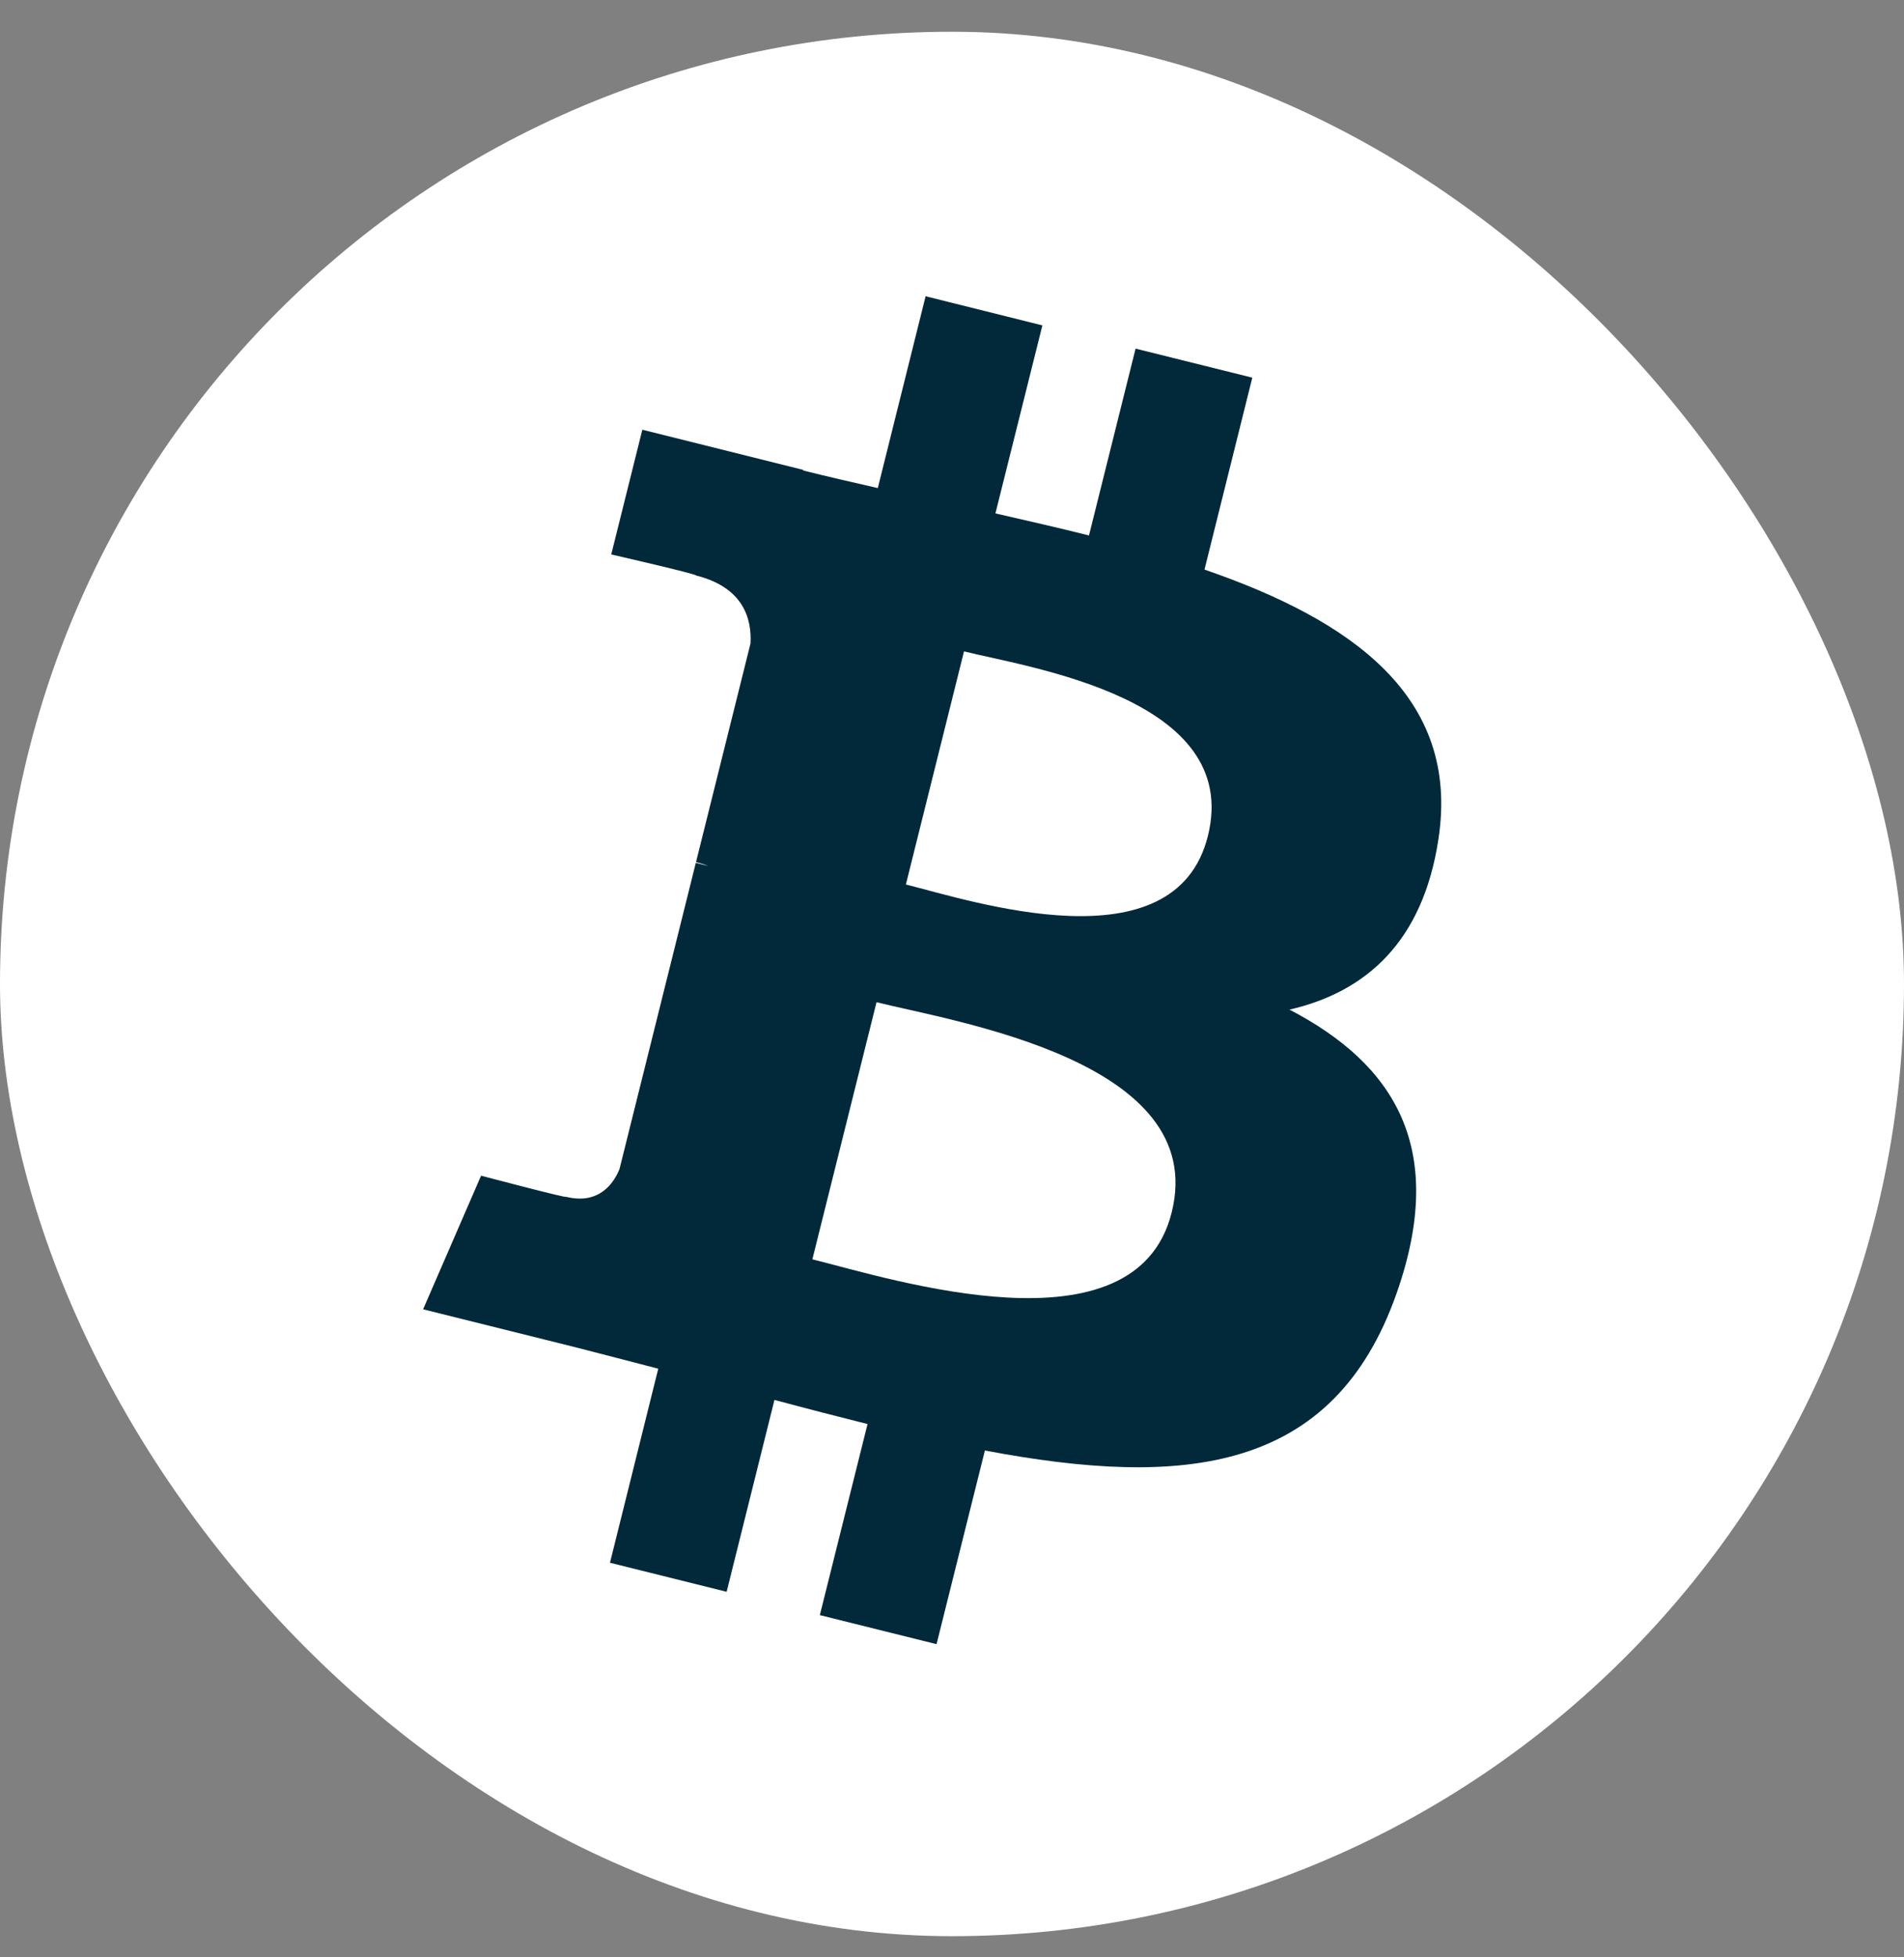
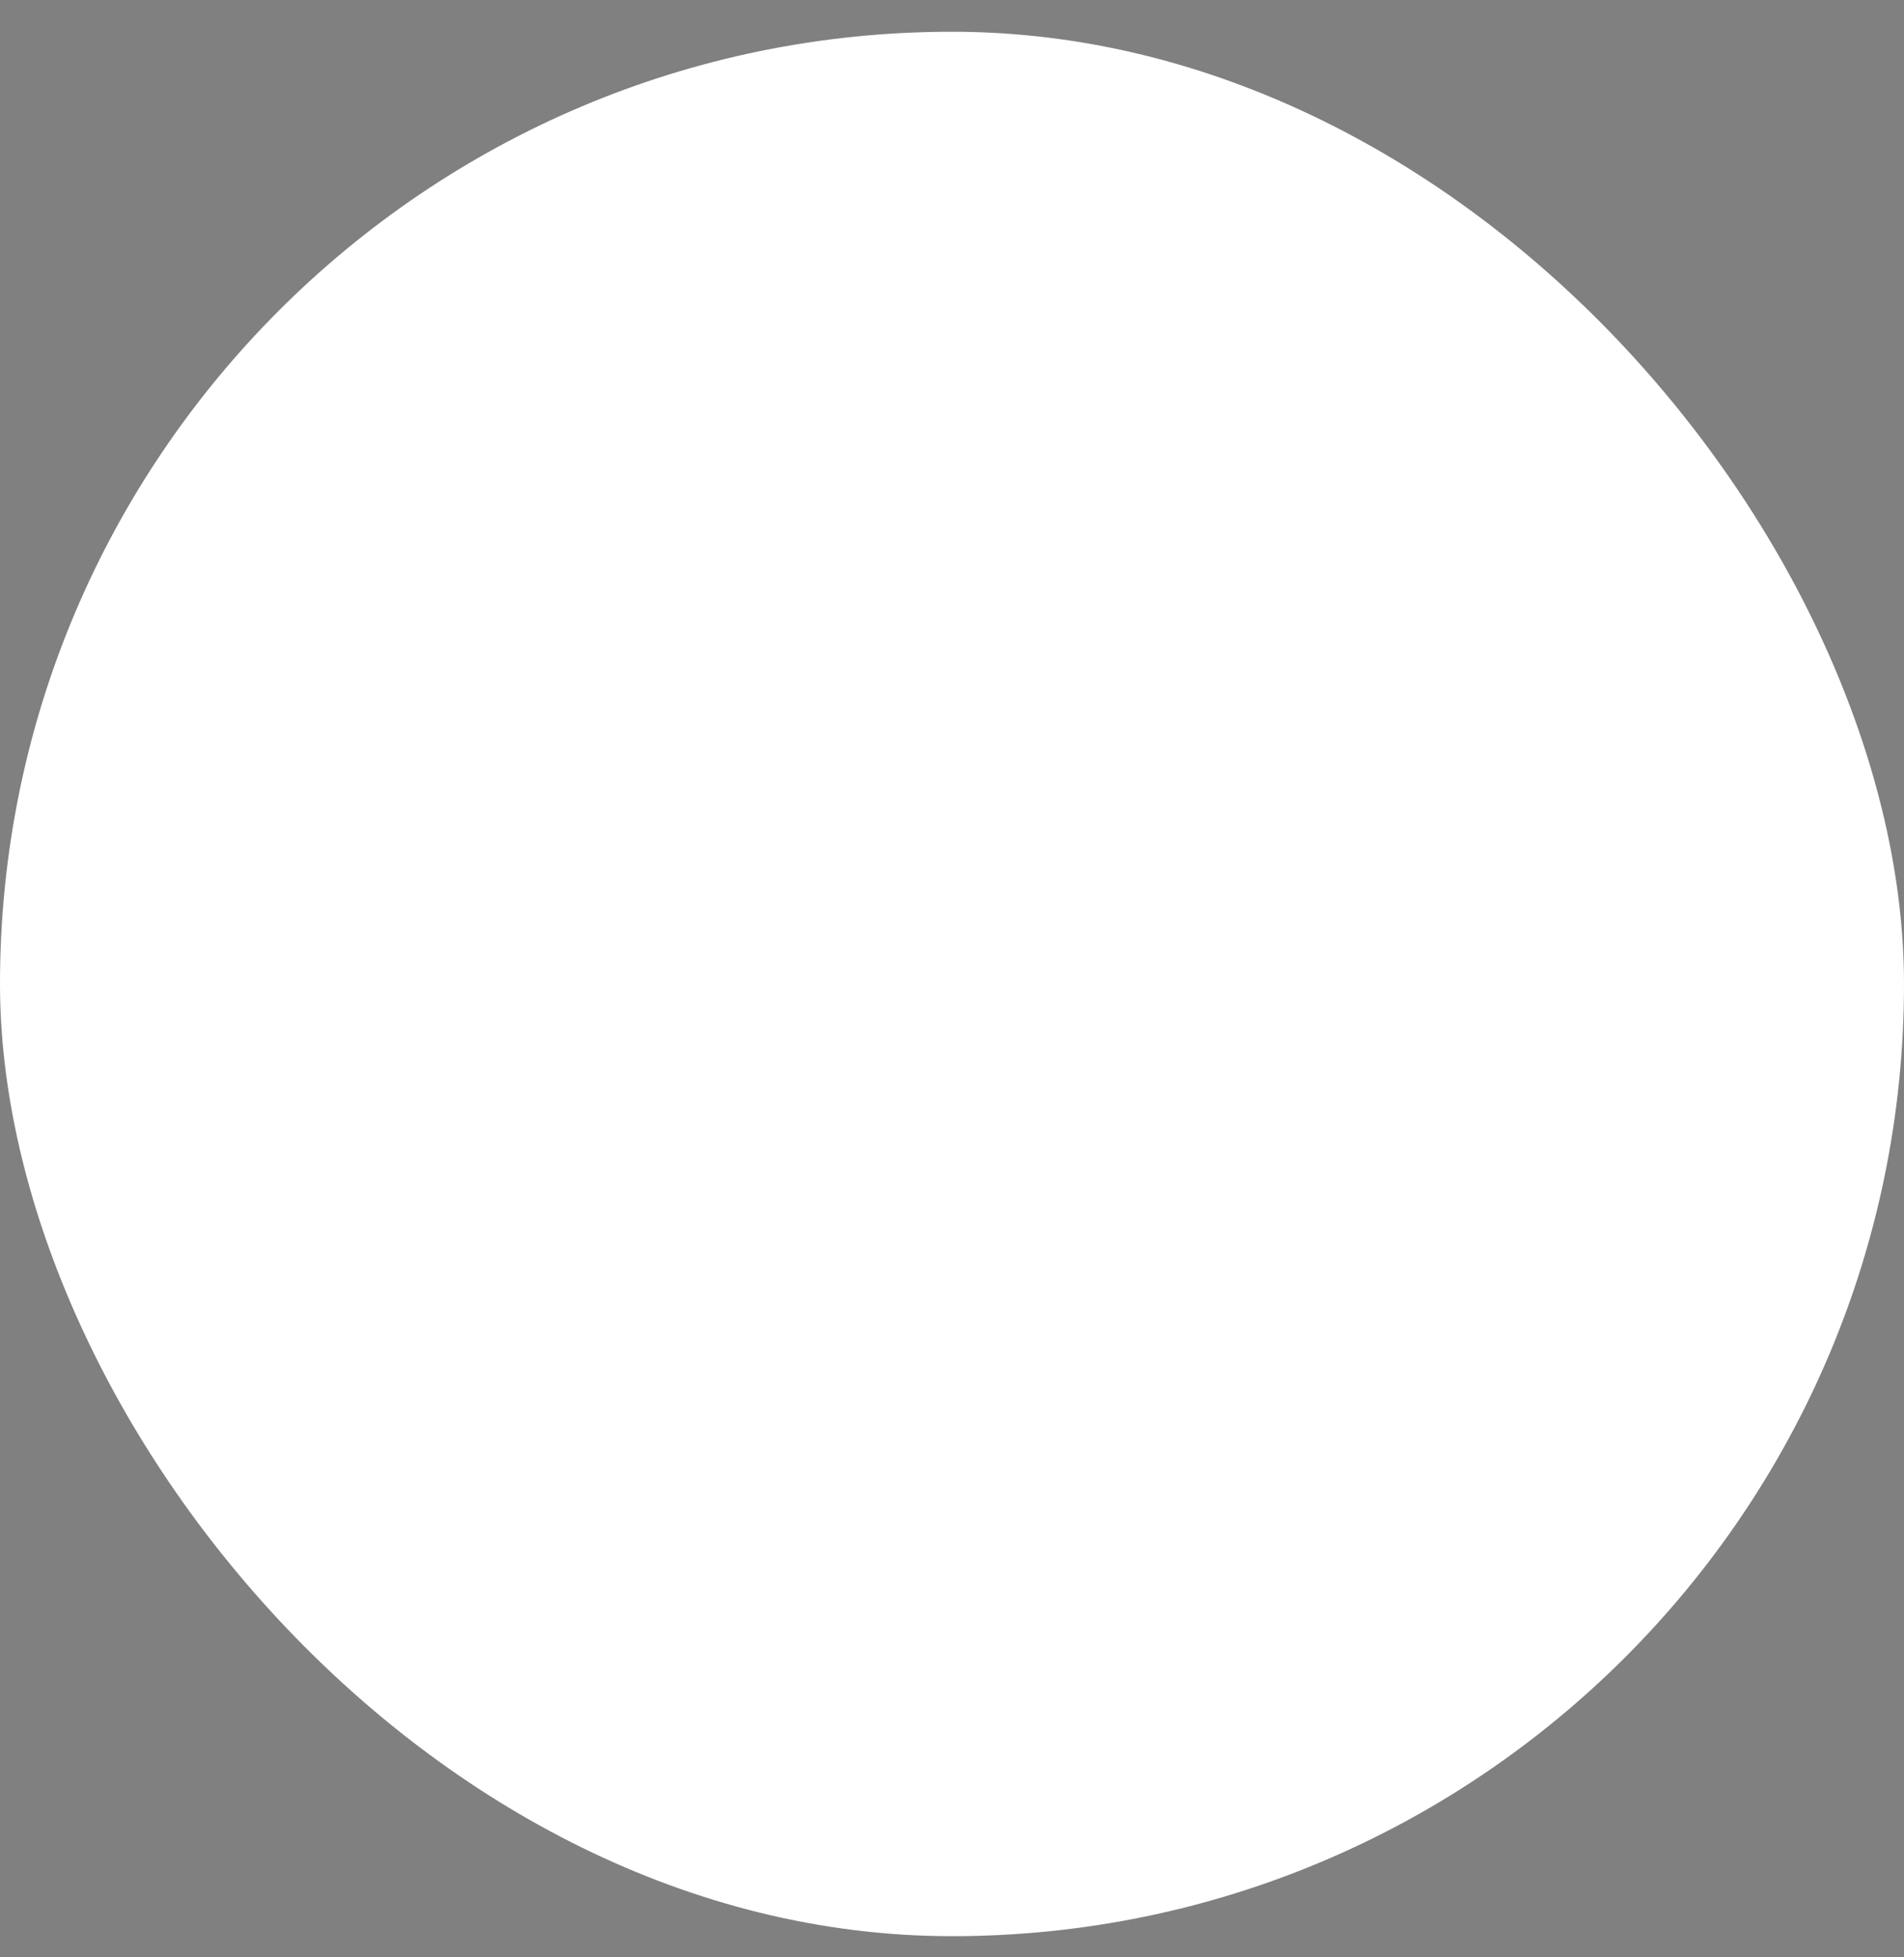
<svg xmlns="http://www.w3.org/2000/svg" width="36" height="37" viewBox="0 0 36 37" fill="none">
  <rect x="0" y="0" width="36" height="37" fill="#808080" stroke="none" />
  <rect y="0.6" width="36" height="36" rx="18" fill="white" />
-   <path fill-rule="evenodd" clip-rule="evenodd" d="M27.2 15.844C27.601 13.167 25.561 11.727 22.774 10.767L23.678 7.139L21.471 6.59L20.59 10.122C20.01 9.976 19.415 9.841 18.821 9.705L19.709 6.151L17.501 5.6L16.597 9.226C16.117 9.116 15.644 9.009 15.187 8.894L15.19 8.883L12.145 8.123L11.557 10.481C11.557 10.481 13.196 10.856 13.161 10.879C14.055 11.103 14.216 11.694 14.19 12.164L13.16 16.296C13.221 16.311 13.301 16.334 13.39 16.369L13.156 16.311L11.713 22.1C11.603 22.37 11.326 22.778 10.7 22.623C10.723 22.655 9.096 22.224 9.096 22.224L8 24.75L10.874 25.466C11.408 25.601 11.931 25.741 12.446 25.873L11.533 29.541L13.739 30.09L14.643 26.463C15.246 26.625 15.831 26.776 16.403 26.919L15.501 30.531L17.708 31.08L18.622 27.419C22.387 28.132 25.217 27.845 26.409 24.44C27.369 21.699 26.362 20.116 24.381 19.085C25.824 18.753 26.91 17.804 27.2 15.844ZM22.154 22.917C21.474 25.659 16.856 24.177 15.36 23.805L16.573 18.945C18.07 19.319 22.868 20.059 22.154 22.917ZM22.838 15.804C22.216 18.299 18.374 17.03 17.128 16.72L18.227 12.313C19.472 12.624 23.487 13.202 22.838 15.804Z" fill="#02293A" />
</svg>